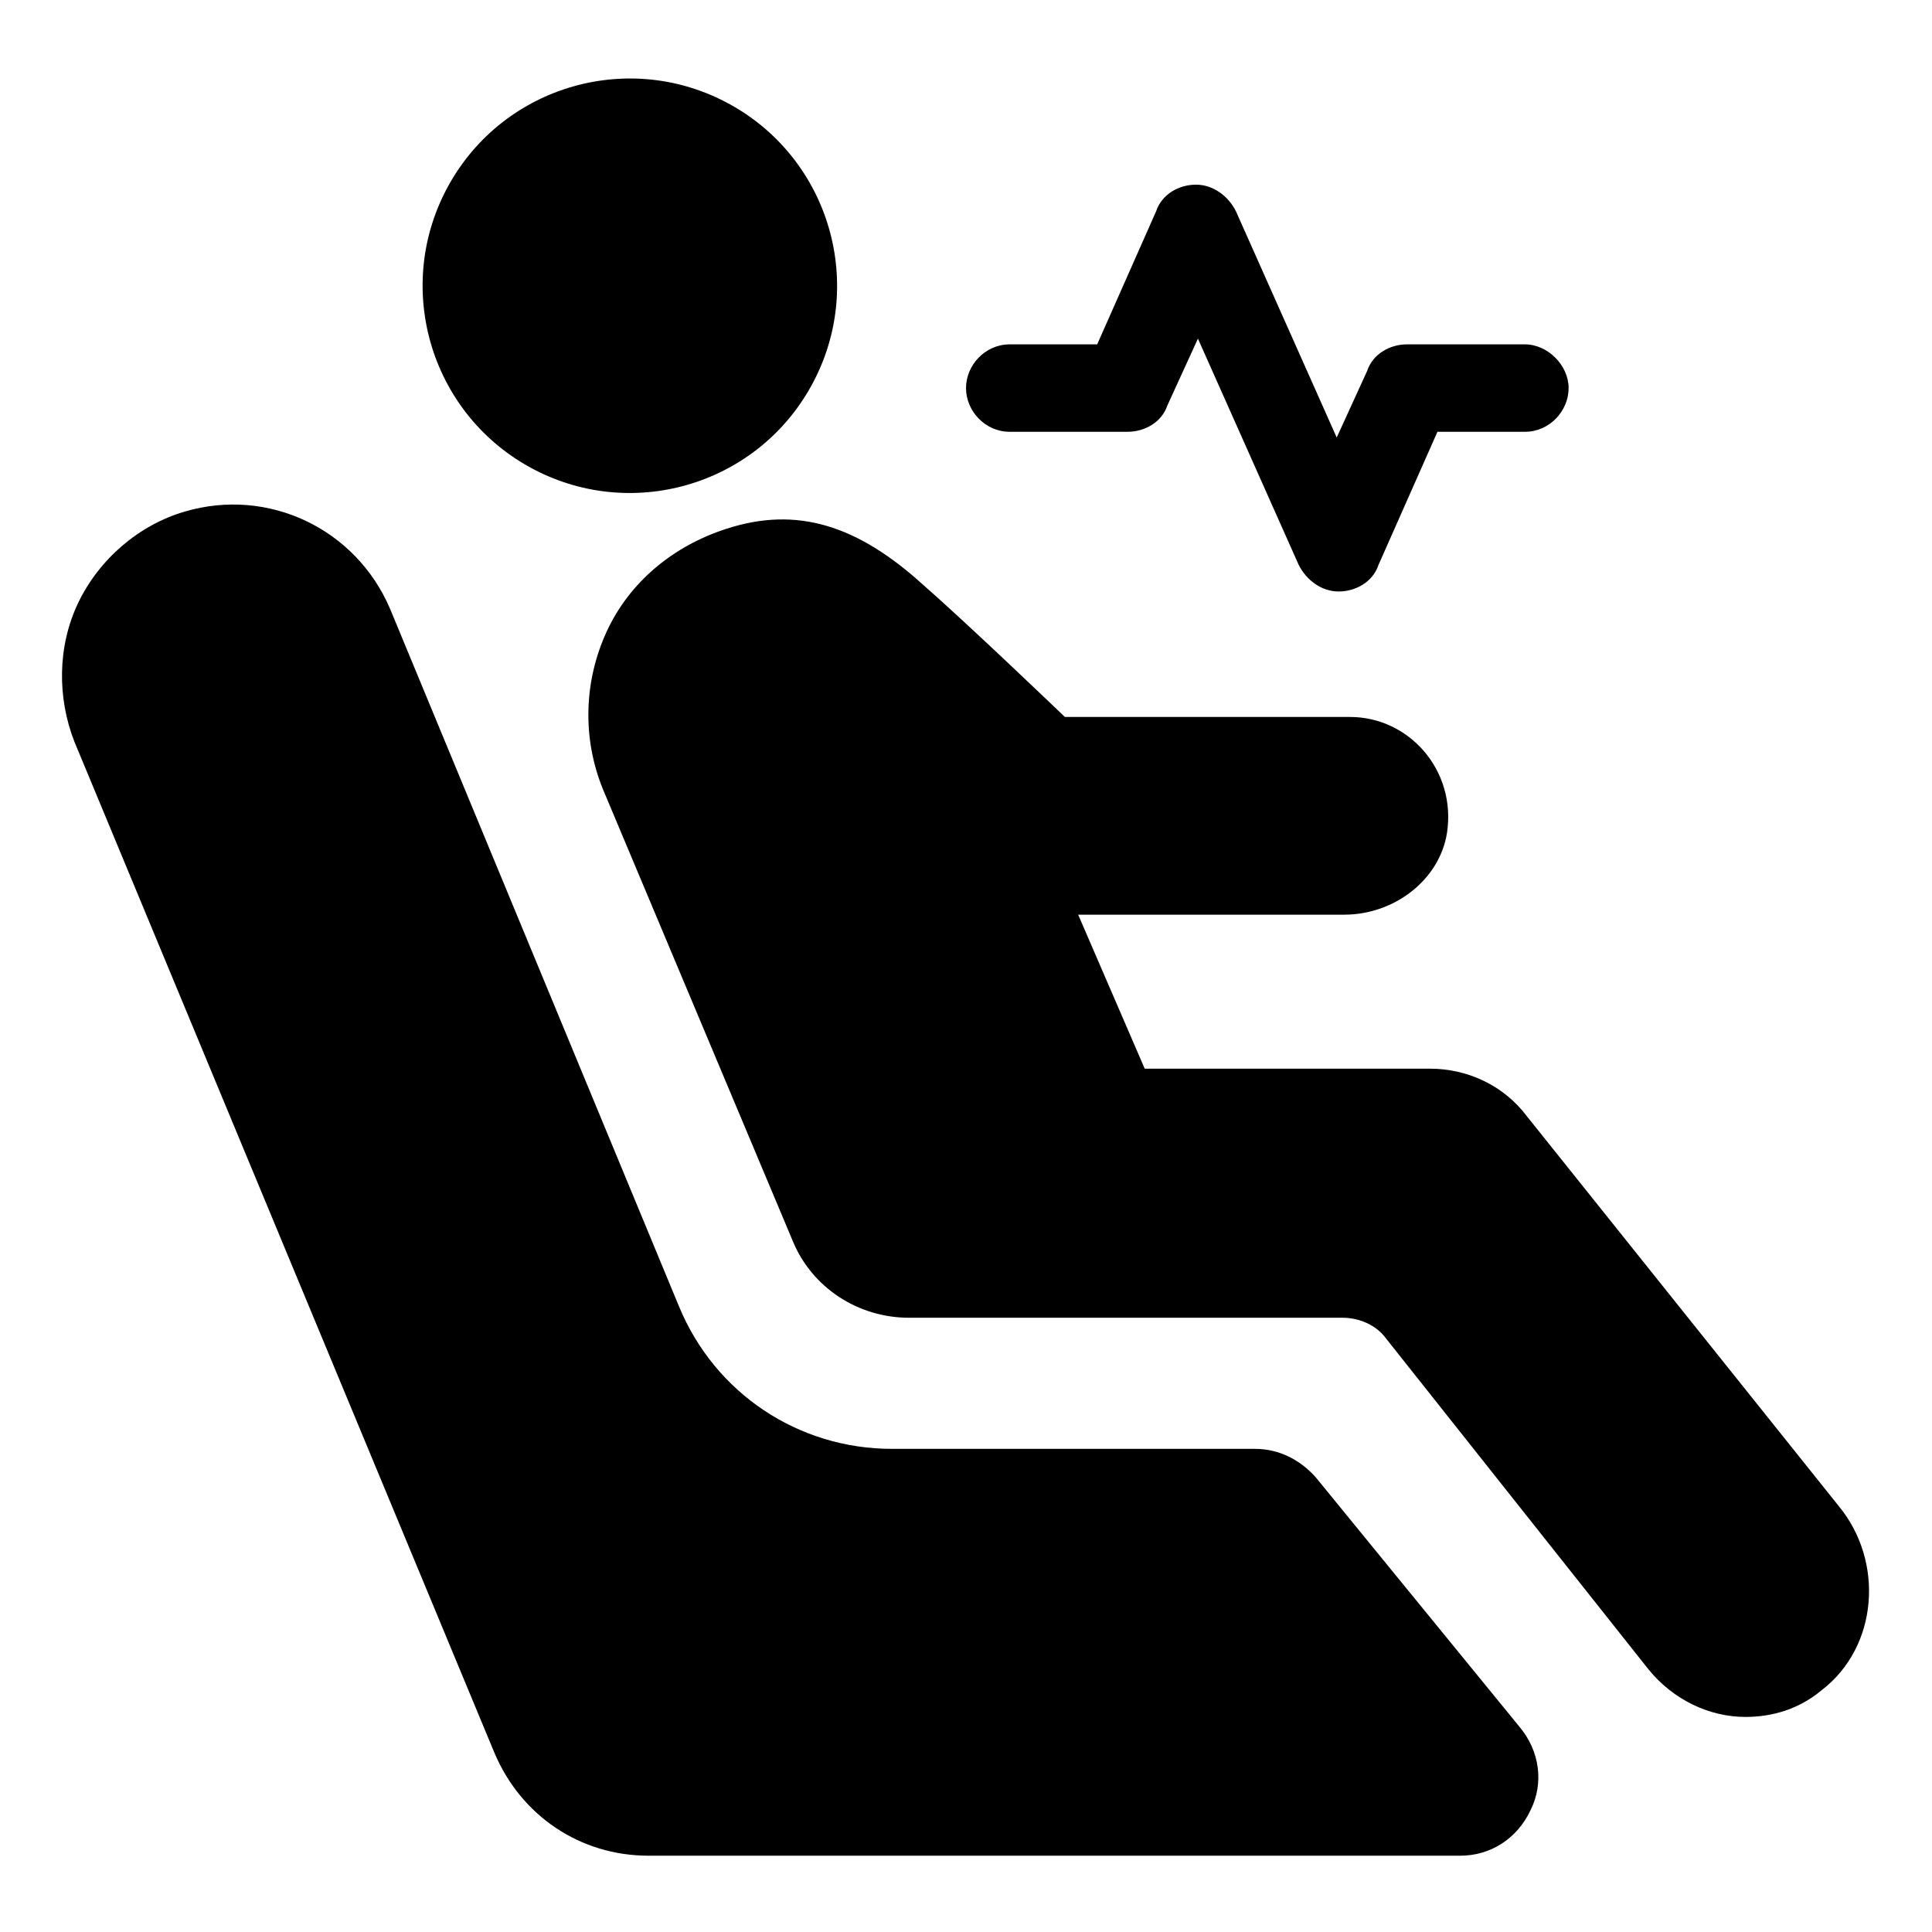
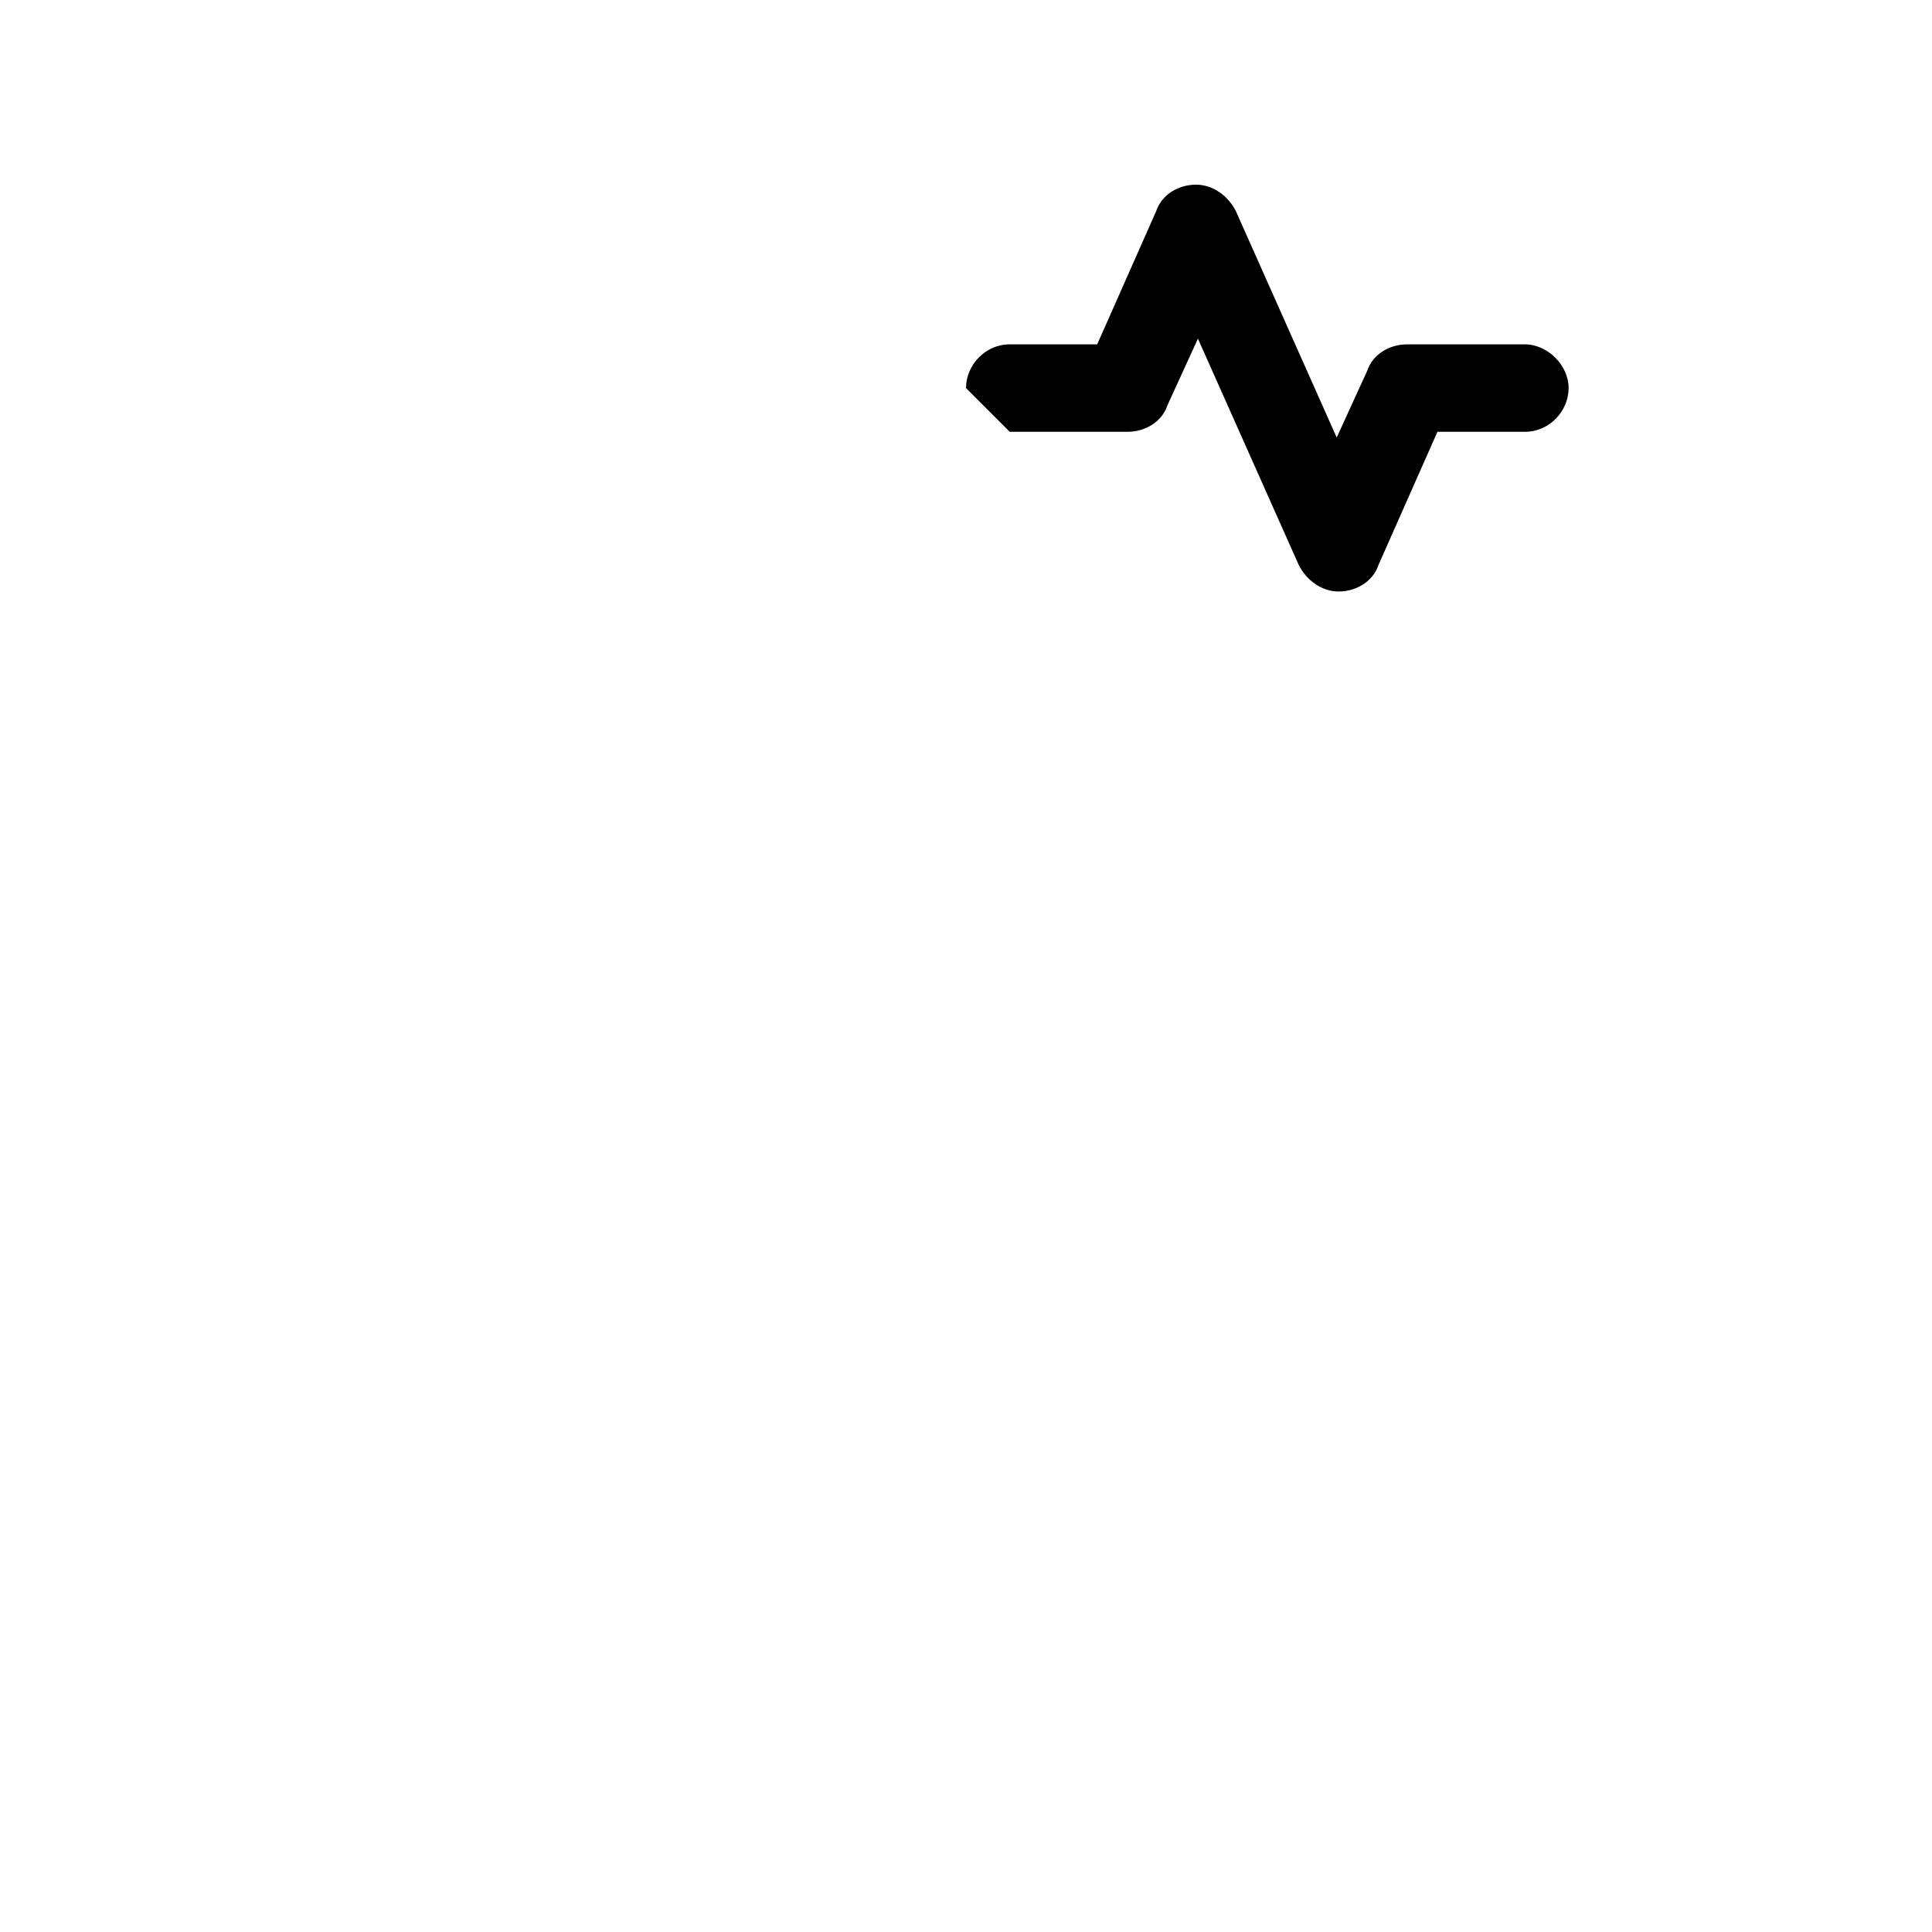
<svg xmlns="http://www.w3.org/2000/svg" fill="#000000" width="800px" height="800px" version="1.1" viewBox="144 144 512 512">
  <g>
-     <path d="m631.25 543.08-82.625-103.28c-6.047-8.062-15.617-12.594-25.695-12.594h-75.57l-17.633-40.809h70.535c13.098 0 25.191-9.07 27.207-21.664 2.519-16.625-10.078-30.73-25.695-30.73h-75.57s-25.191-24.184-37.281-34.762c-17.633-16.121-33.754-21.16-52.395-15.113-14.105 4.535-25.695 14.105-31.738 27.207-6.047 13.098-6.551 28.215-1.008 41.816l50.383 119.91c5.039 12.09 17.129 20.152 30.73 20.152h114.87c4.535 0 9.07 2.016 11.586 5.543l69.523 87.652c6.551 8.062 16.121 12.594 25.695 12.594 7.055 0 14.105-2.016 20.152-7.055 15.113-11.582 16.625-34.254 4.531-48.863z" />
-     <path d="m492.7 535.52c-4.031-4.535-9.574-7.559-16.121-7.559h-96.227c-24.688 0-46.855-14.609-56.426-37.785l-76.582-184.9c-9.07-21.16-32.242-32.242-54.41-25.695-12.09 3.527-22.672 12.594-28.215 24.184-5.543 11.586-5.543 25.191-1.008 36.777l111.34 268.03c7.055 16.625 22.672 27.207 40.809 27.207h215.12c8.062 0 15.113-4.535 18.641-12.09 3.527-7.055 2.519-15.617-3.023-22.168z" />
-     <path d="m337.58 171.72c26.512 14.723 36.07 48.156 21.344 74.668-14.723 26.516-48.156 36.07-74.668 21.348-26.512-14.727-36.07-48.156-21.344-74.672 14.723-26.512 48.152-36.07 74.668-21.344" />
-     <path d="m411.59 258.43h31.234c4.535 0 9.07-2.519 10.578-7.055l8.062-17.633 26.703 59.953c2.016 4.031 6.047 7.055 10.578 7.055 4.535 0 9.07-2.519 10.578-7.055l15.617-35.266h23.176c6.551 0 11.586-5.543 11.586-11.586 0-6.047-5.543-11.586-11.586-11.586h-31.234c-4.535 0-9.07 2.519-10.578 7.055l-8.062 17.633-26.703-59.953c-2.016-4.031-6.047-7.055-10.578-7.055-4.535 0-9.07 2.519-10.578 7.055l-15.617 35.266h-23.176c-6.551 0-11.586 5.543-11.586 11.586s5.035 11.586 11.586 11.586z" />
+     <path d="m411.59 258.43h31.234c4.535 0 9.07-2.519 10.578-7.055l8.062-17.633 26.703 59.953c2.016 4.031 6.047 7.055 10.578 7.055 4.535 0 9.07-2.519 10.578-7.055l15.617-35.266h23.176c6.551 0 11.586-5.543 11.586-11.586 0-6.047-5.543-11.586-11.586-11.586h-31.234c-4.535 0-9.07 2.519-10.578 7.055l-8.062 17.633-26.703-59.953c-2.016-4.031-6.047-7.055-10.578-7.055-4.535 0-9.07 2.519-10.578 7.055l-15.617 35.266h-23.176c-6.551 0-11.586 5.543-11.586 11.586z" />
  </g>
</svg>